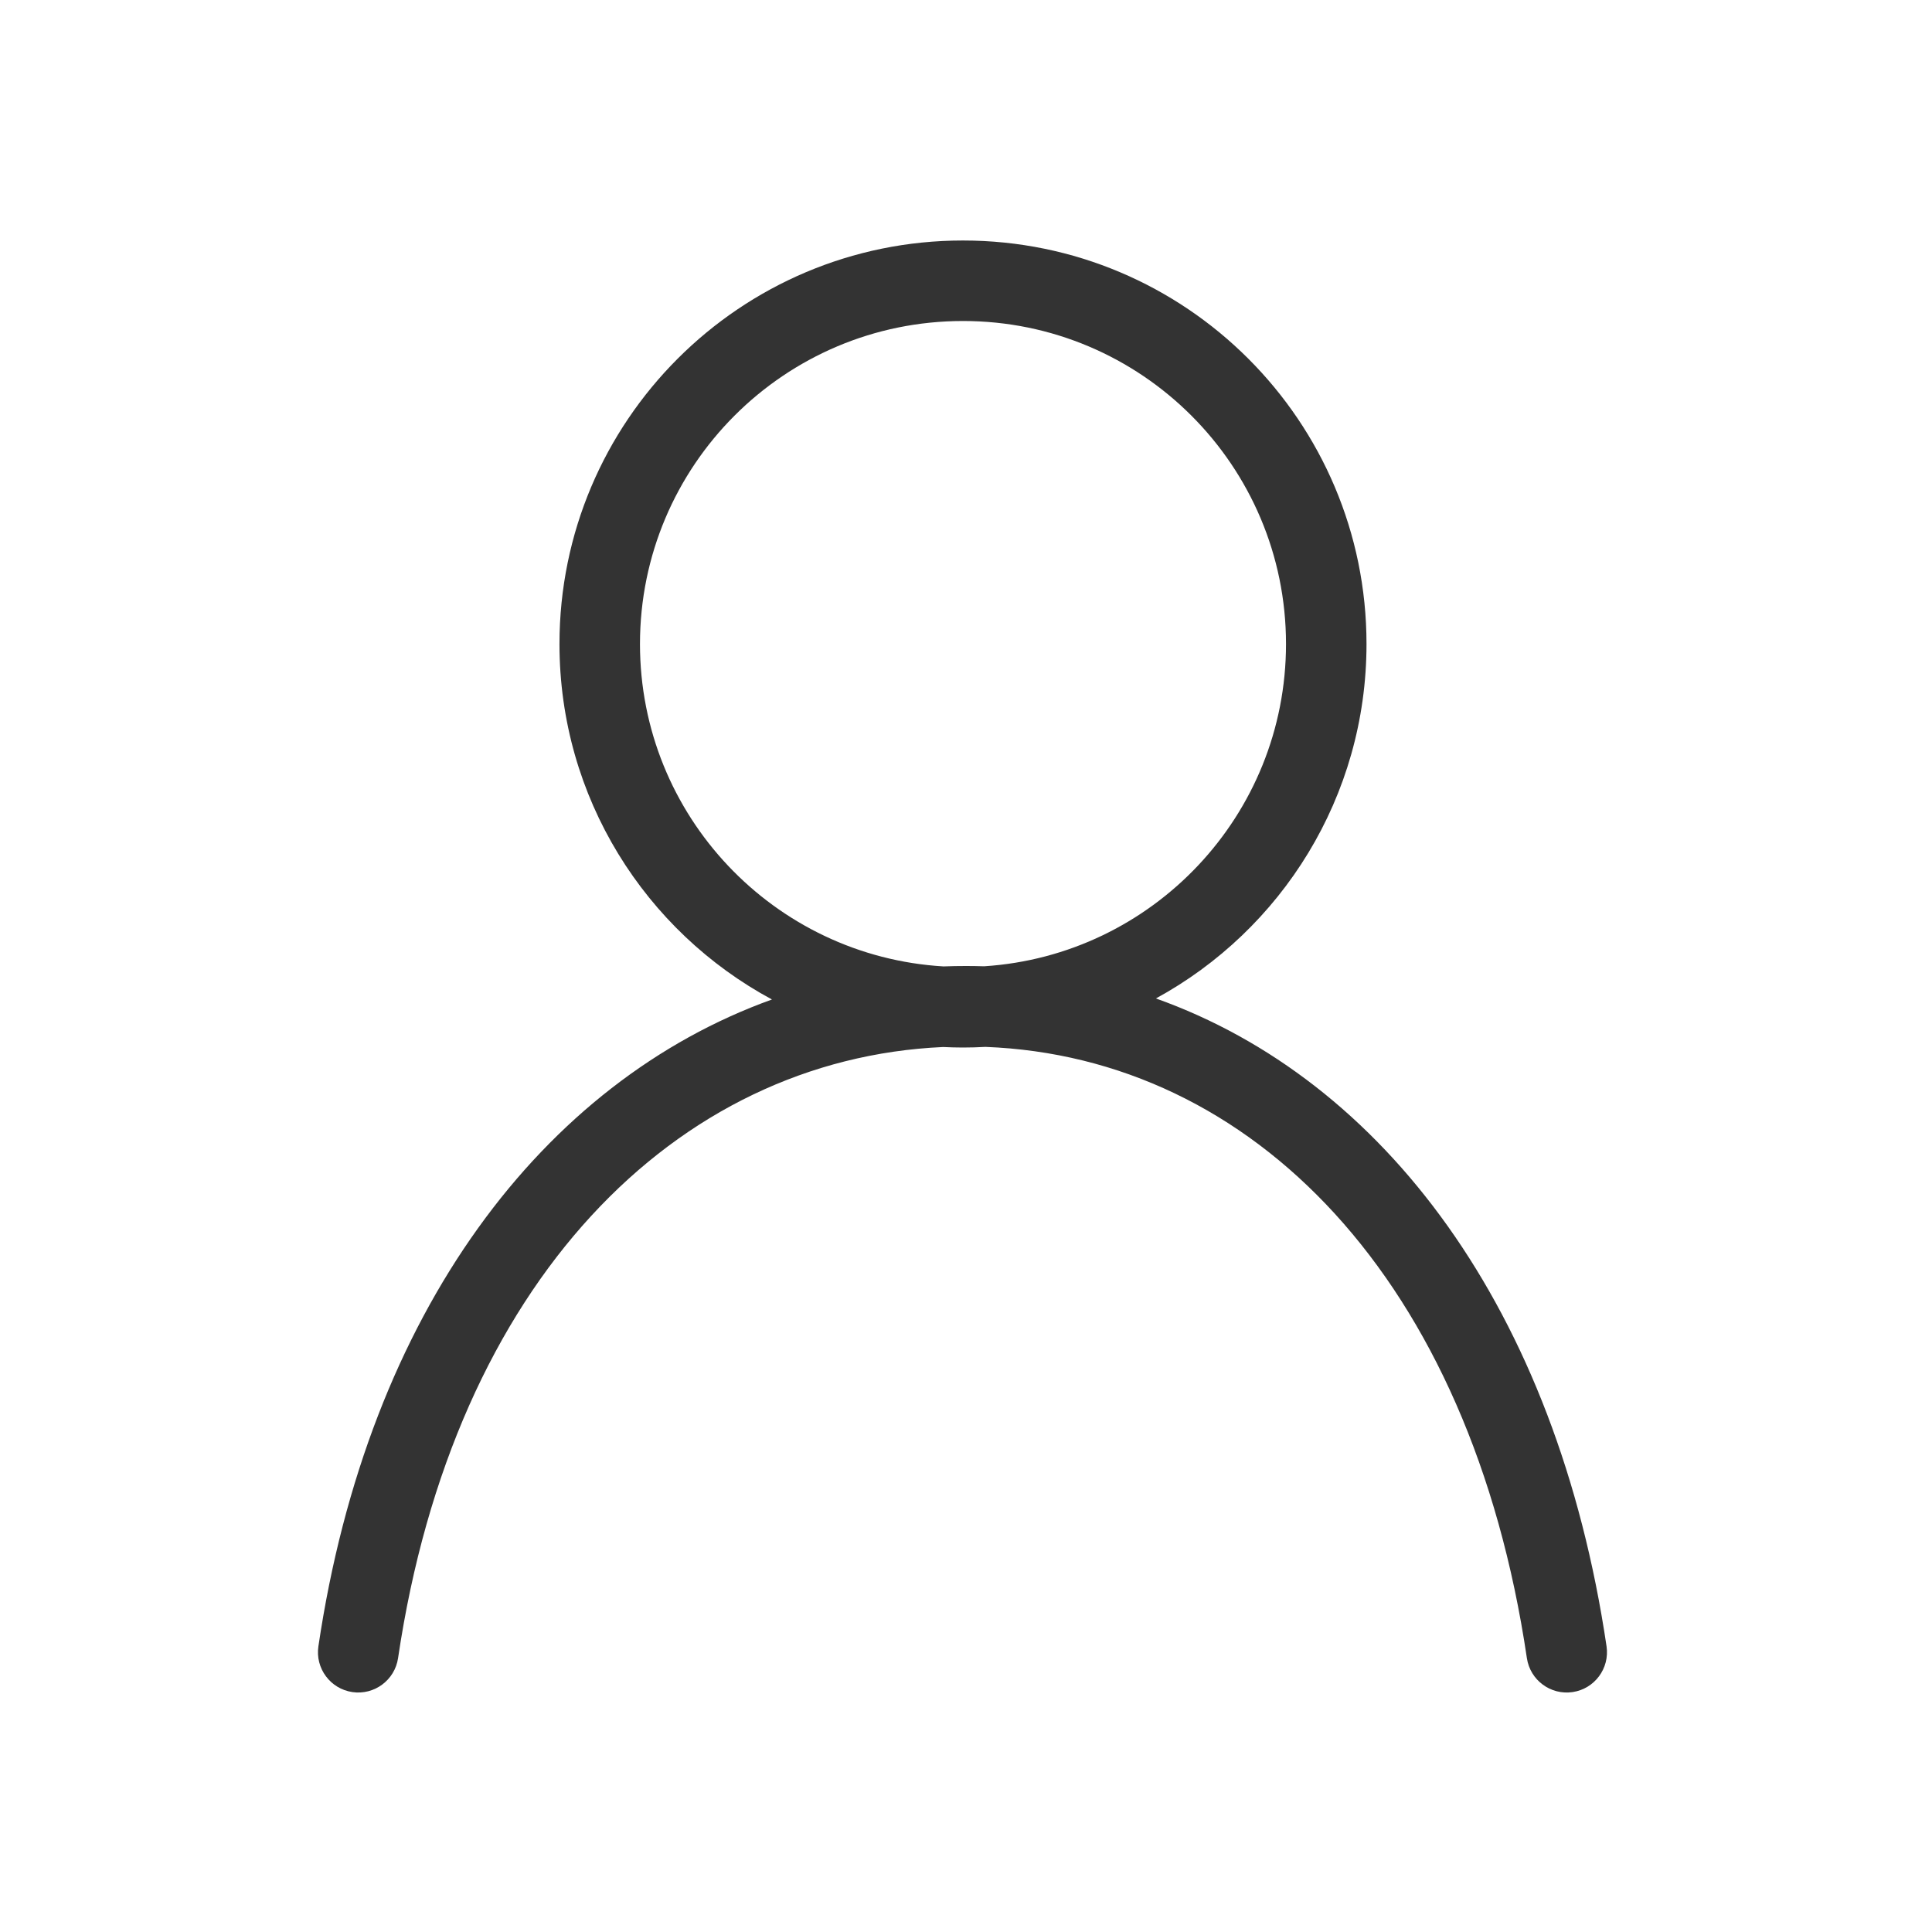
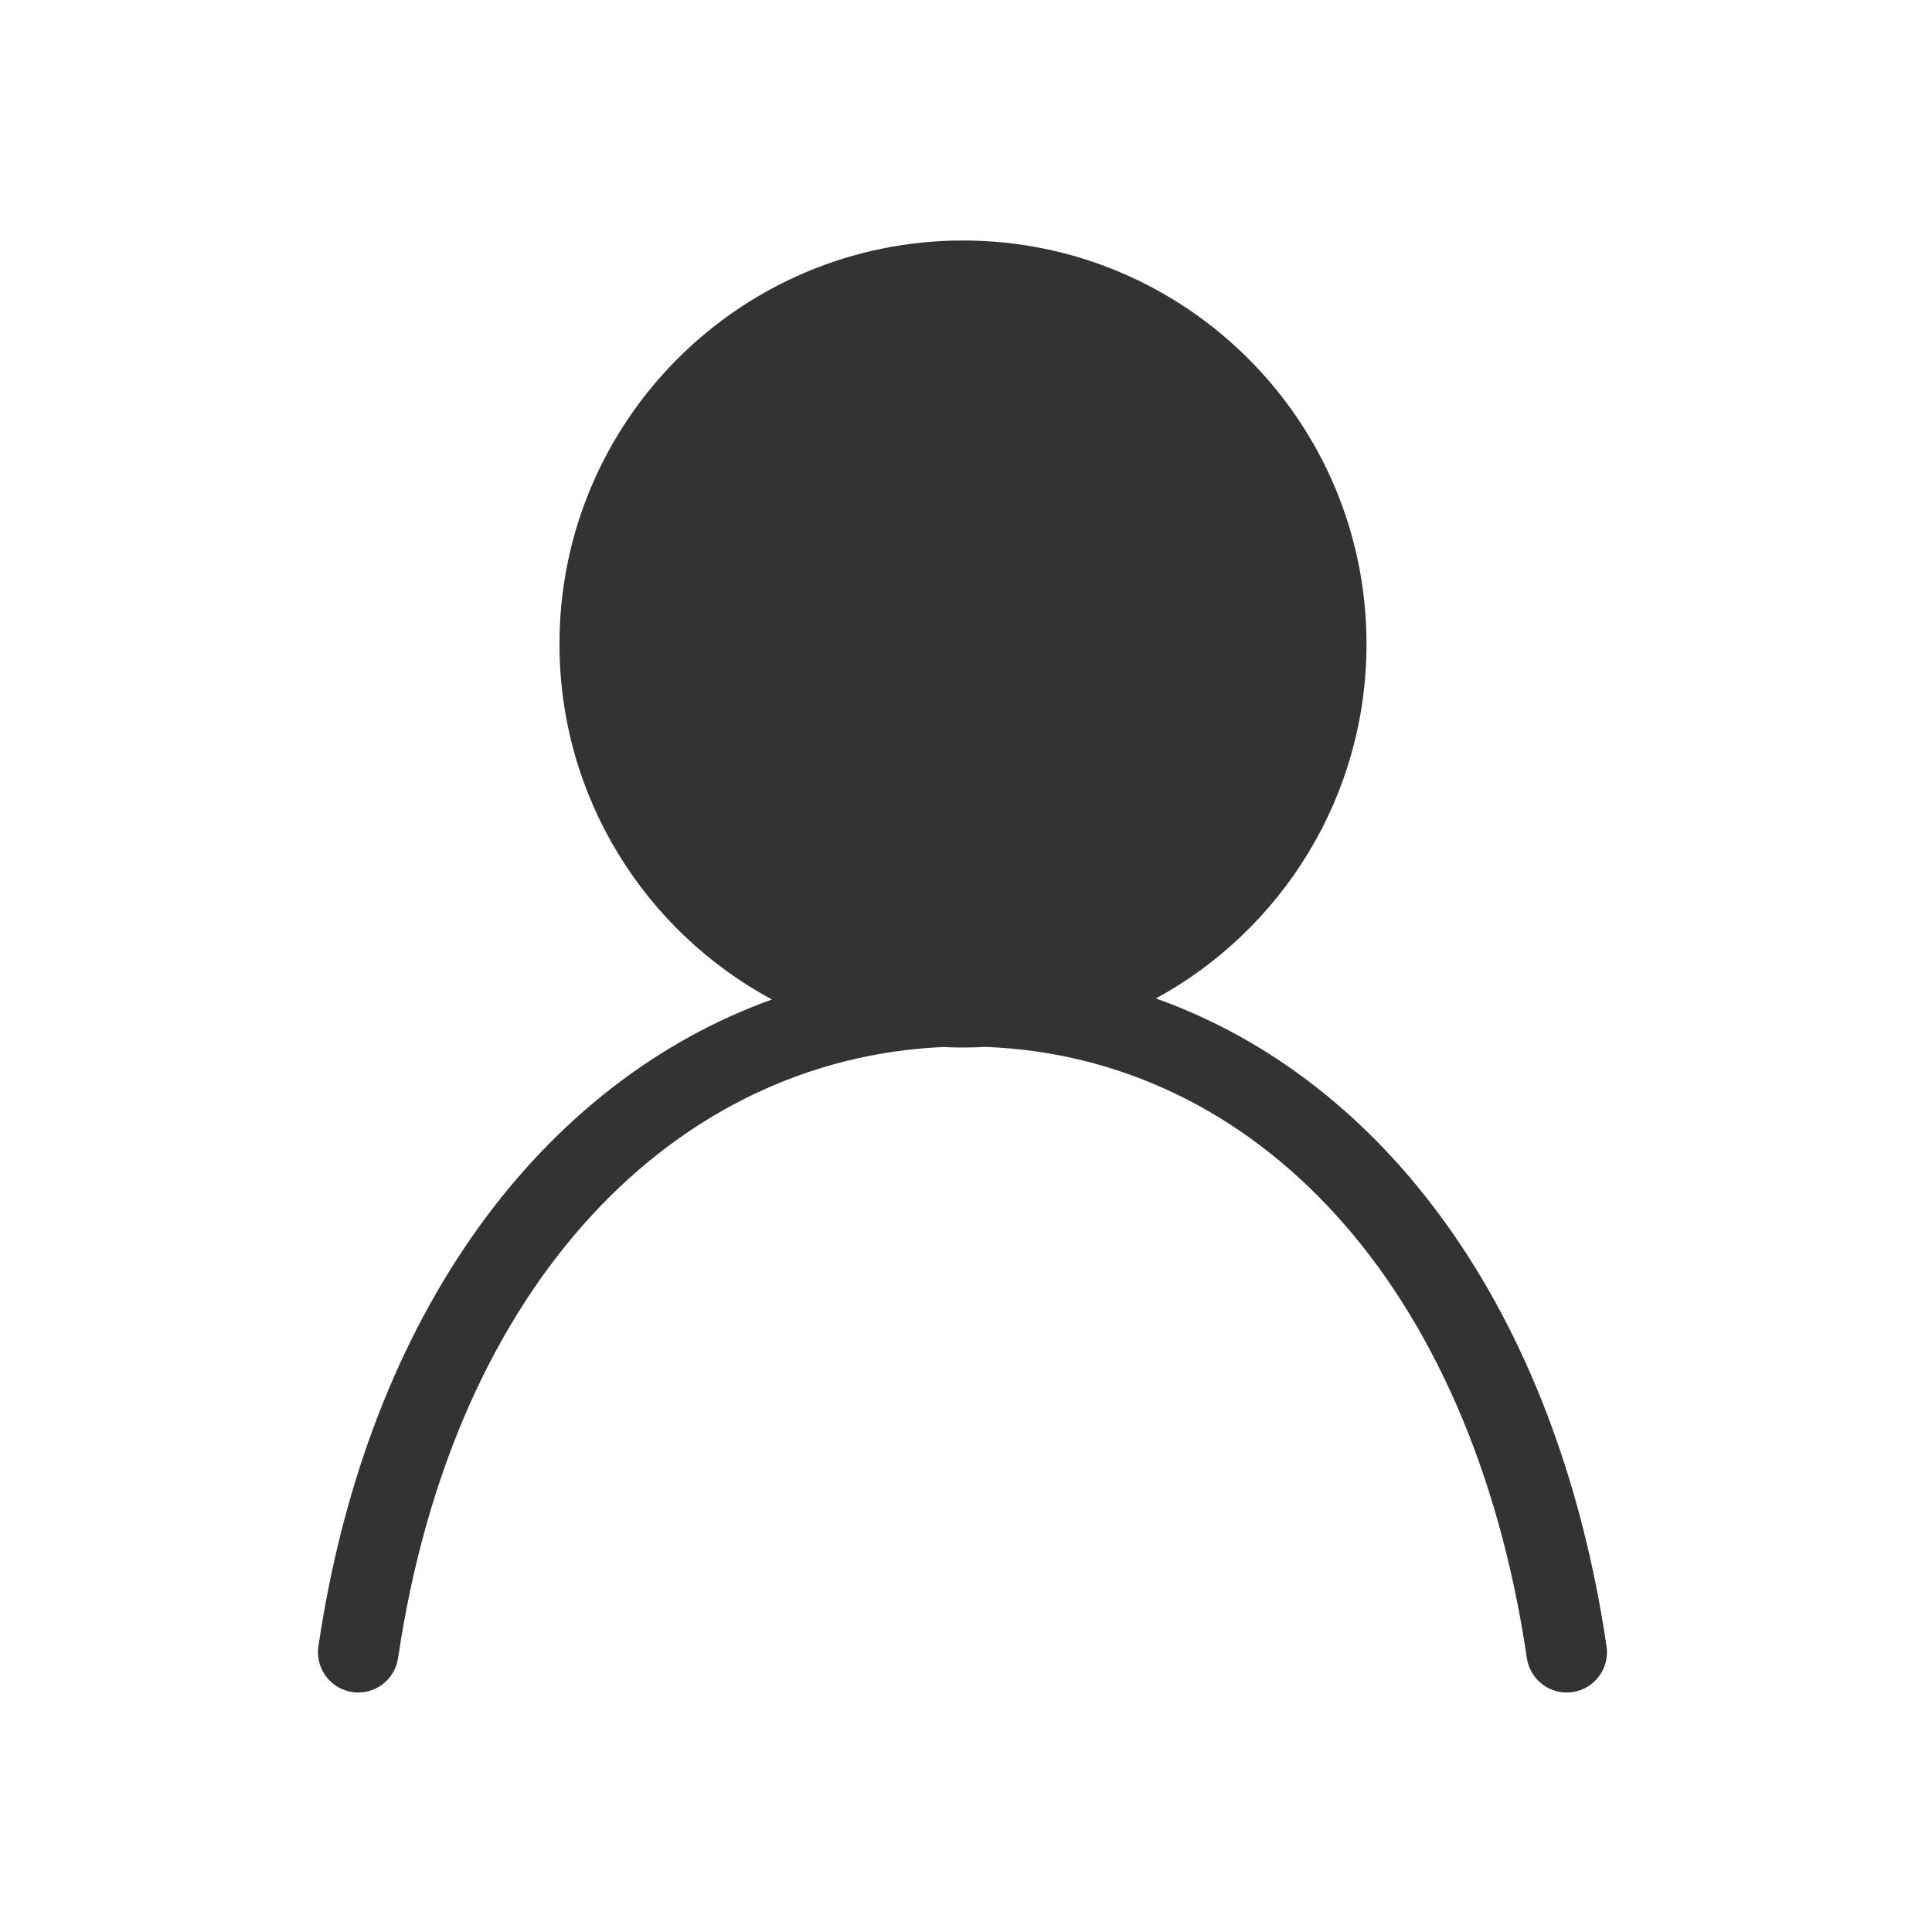
<svg xmlns="http://www.w3.org/2000/svg" xmlns:xlink="http://www.w3.org/1999/xlink" width="60" height="60" viewBox="0 0 60 60">
  <defs>
-     <path id="prefix__a" d="M29.906 7.469c6.921 0 12.532 5.61 12.532 12.531 0 4.75-2.643 8.883-6.54 11.008 7.067 2.516 12.443 9.643 13.995 20.121.1.683-.37 1.319-1.054 1.42-.683.101-1.318-.37-1.42-1.053-1.745-11.789-8.533-18.666-16.815-18.984-.231.013-.464.02-.698.02-.206 0-.412-.006-.616-.016-8.302.372-15.197 7.285-16.928 18.98-.102.682-.737 1.154-1.42 1.053-.683-.101-1.155-.737-1.054-1.42 1.541-10.406 6.99-17.537 14.086-20.089-3.93-2.115-6.599-6.266-6.599-11.04 0-6.92 5.61-12.531 12.531-12.531zm0 2.5c-5.54 0-10.031 4.49-10.031 10.031 0 5.337 4.167 9.7 9.425 10.013.233-.009.466-.013.7-.013.188 0 .376.003.563.009 5.234-.337 9.375-4.69 9.375-10.009 0-5.54-4.492-10.031-10.032-10.031z" />
+     <path id="prefix__a" d="M29.906 7.469c6.921 0 12.532 5.61 12.532 12.531 0 4.75-2.643 8.883-6.54 11.008 7.067 2.516 12.443 9.643 13.995 20.121.1.683-.37 1.319-1.054 1.42-.683.101-1.318-.37-1.42-1.053-1.745-11.789-8.533-18.666-16.815-18.984-.231.013-.464.02-.698.02-.206 0-.412-.006-.616-.016-8.302.372-15.197 7.285-16.928 18.98-.102.682-.737 1.154-1.42 1.053-.683-.101-1.155-.737-1.054-1.42 1.541-10.406 6.99-17.537 14.086-20.089-3.93-2.115-6.599-6.266-6.599-11.04 0-6.92 5.61-12.531 12.531-12.531zm0 2.5z" />
  </defs>
  <g fill="none" fill-rule="evenodd">
    <use fill="#333" xlink:href="#prefix__a" />
  </g>
</svg>